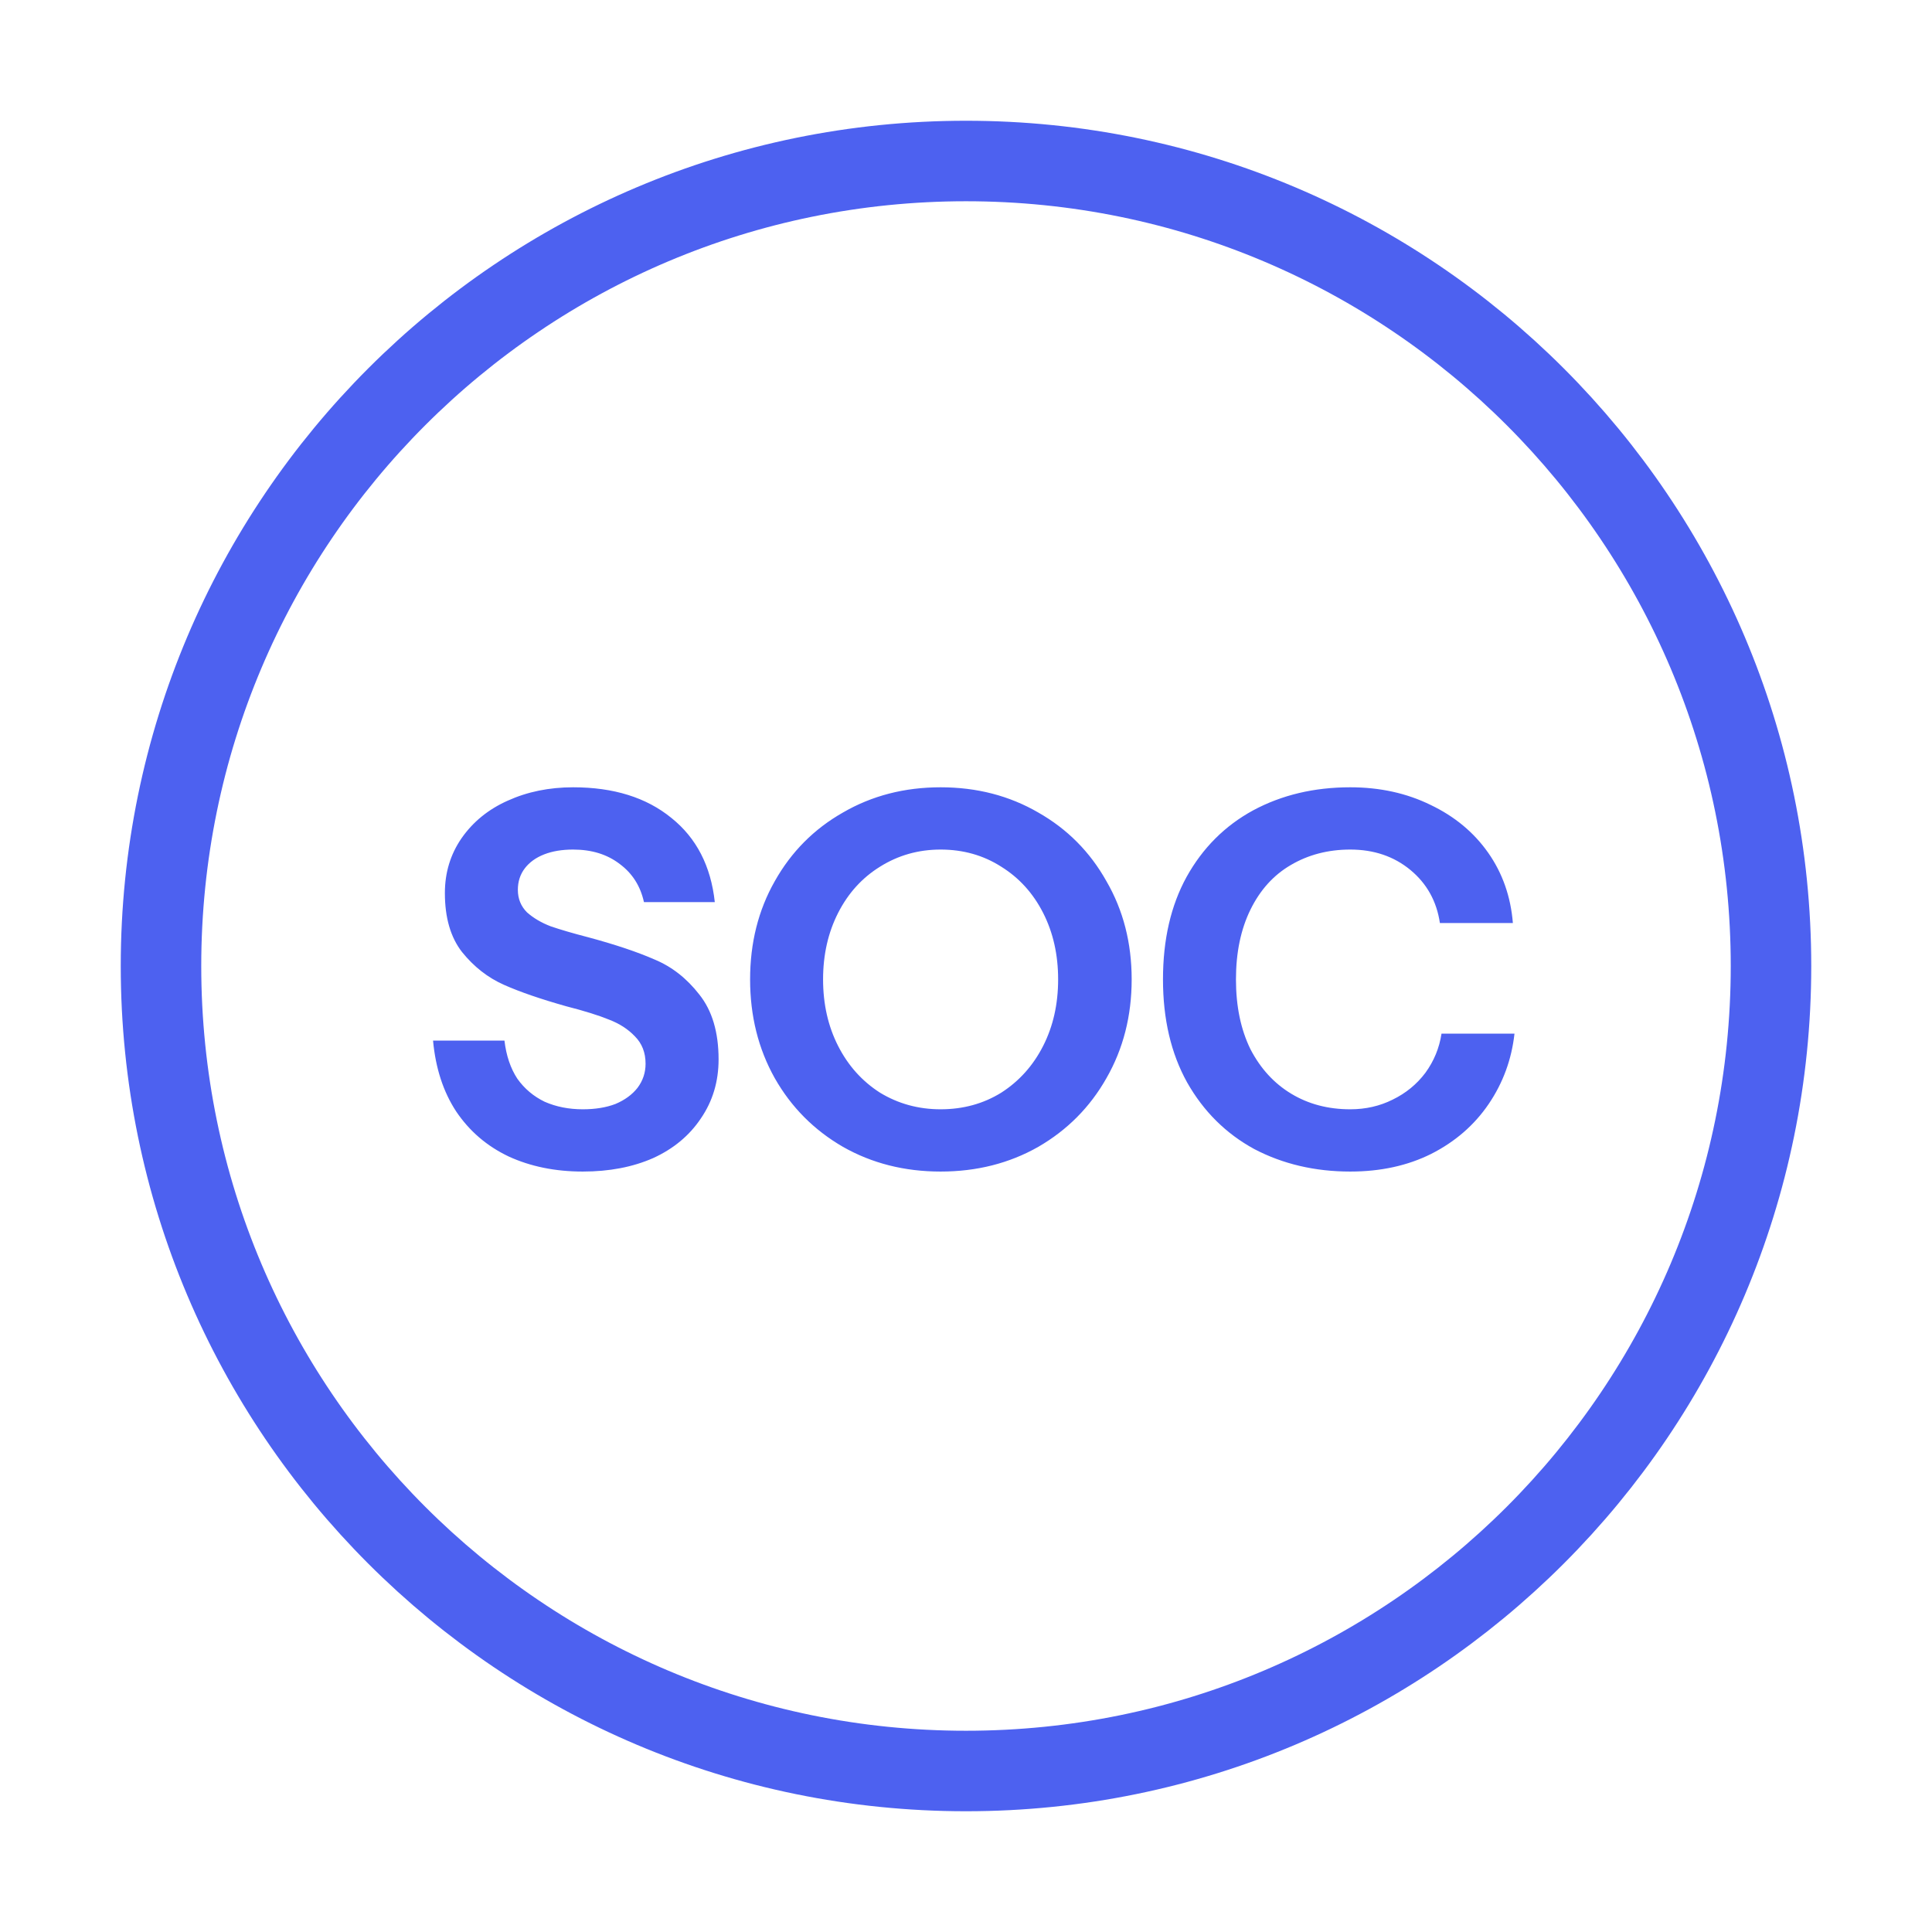
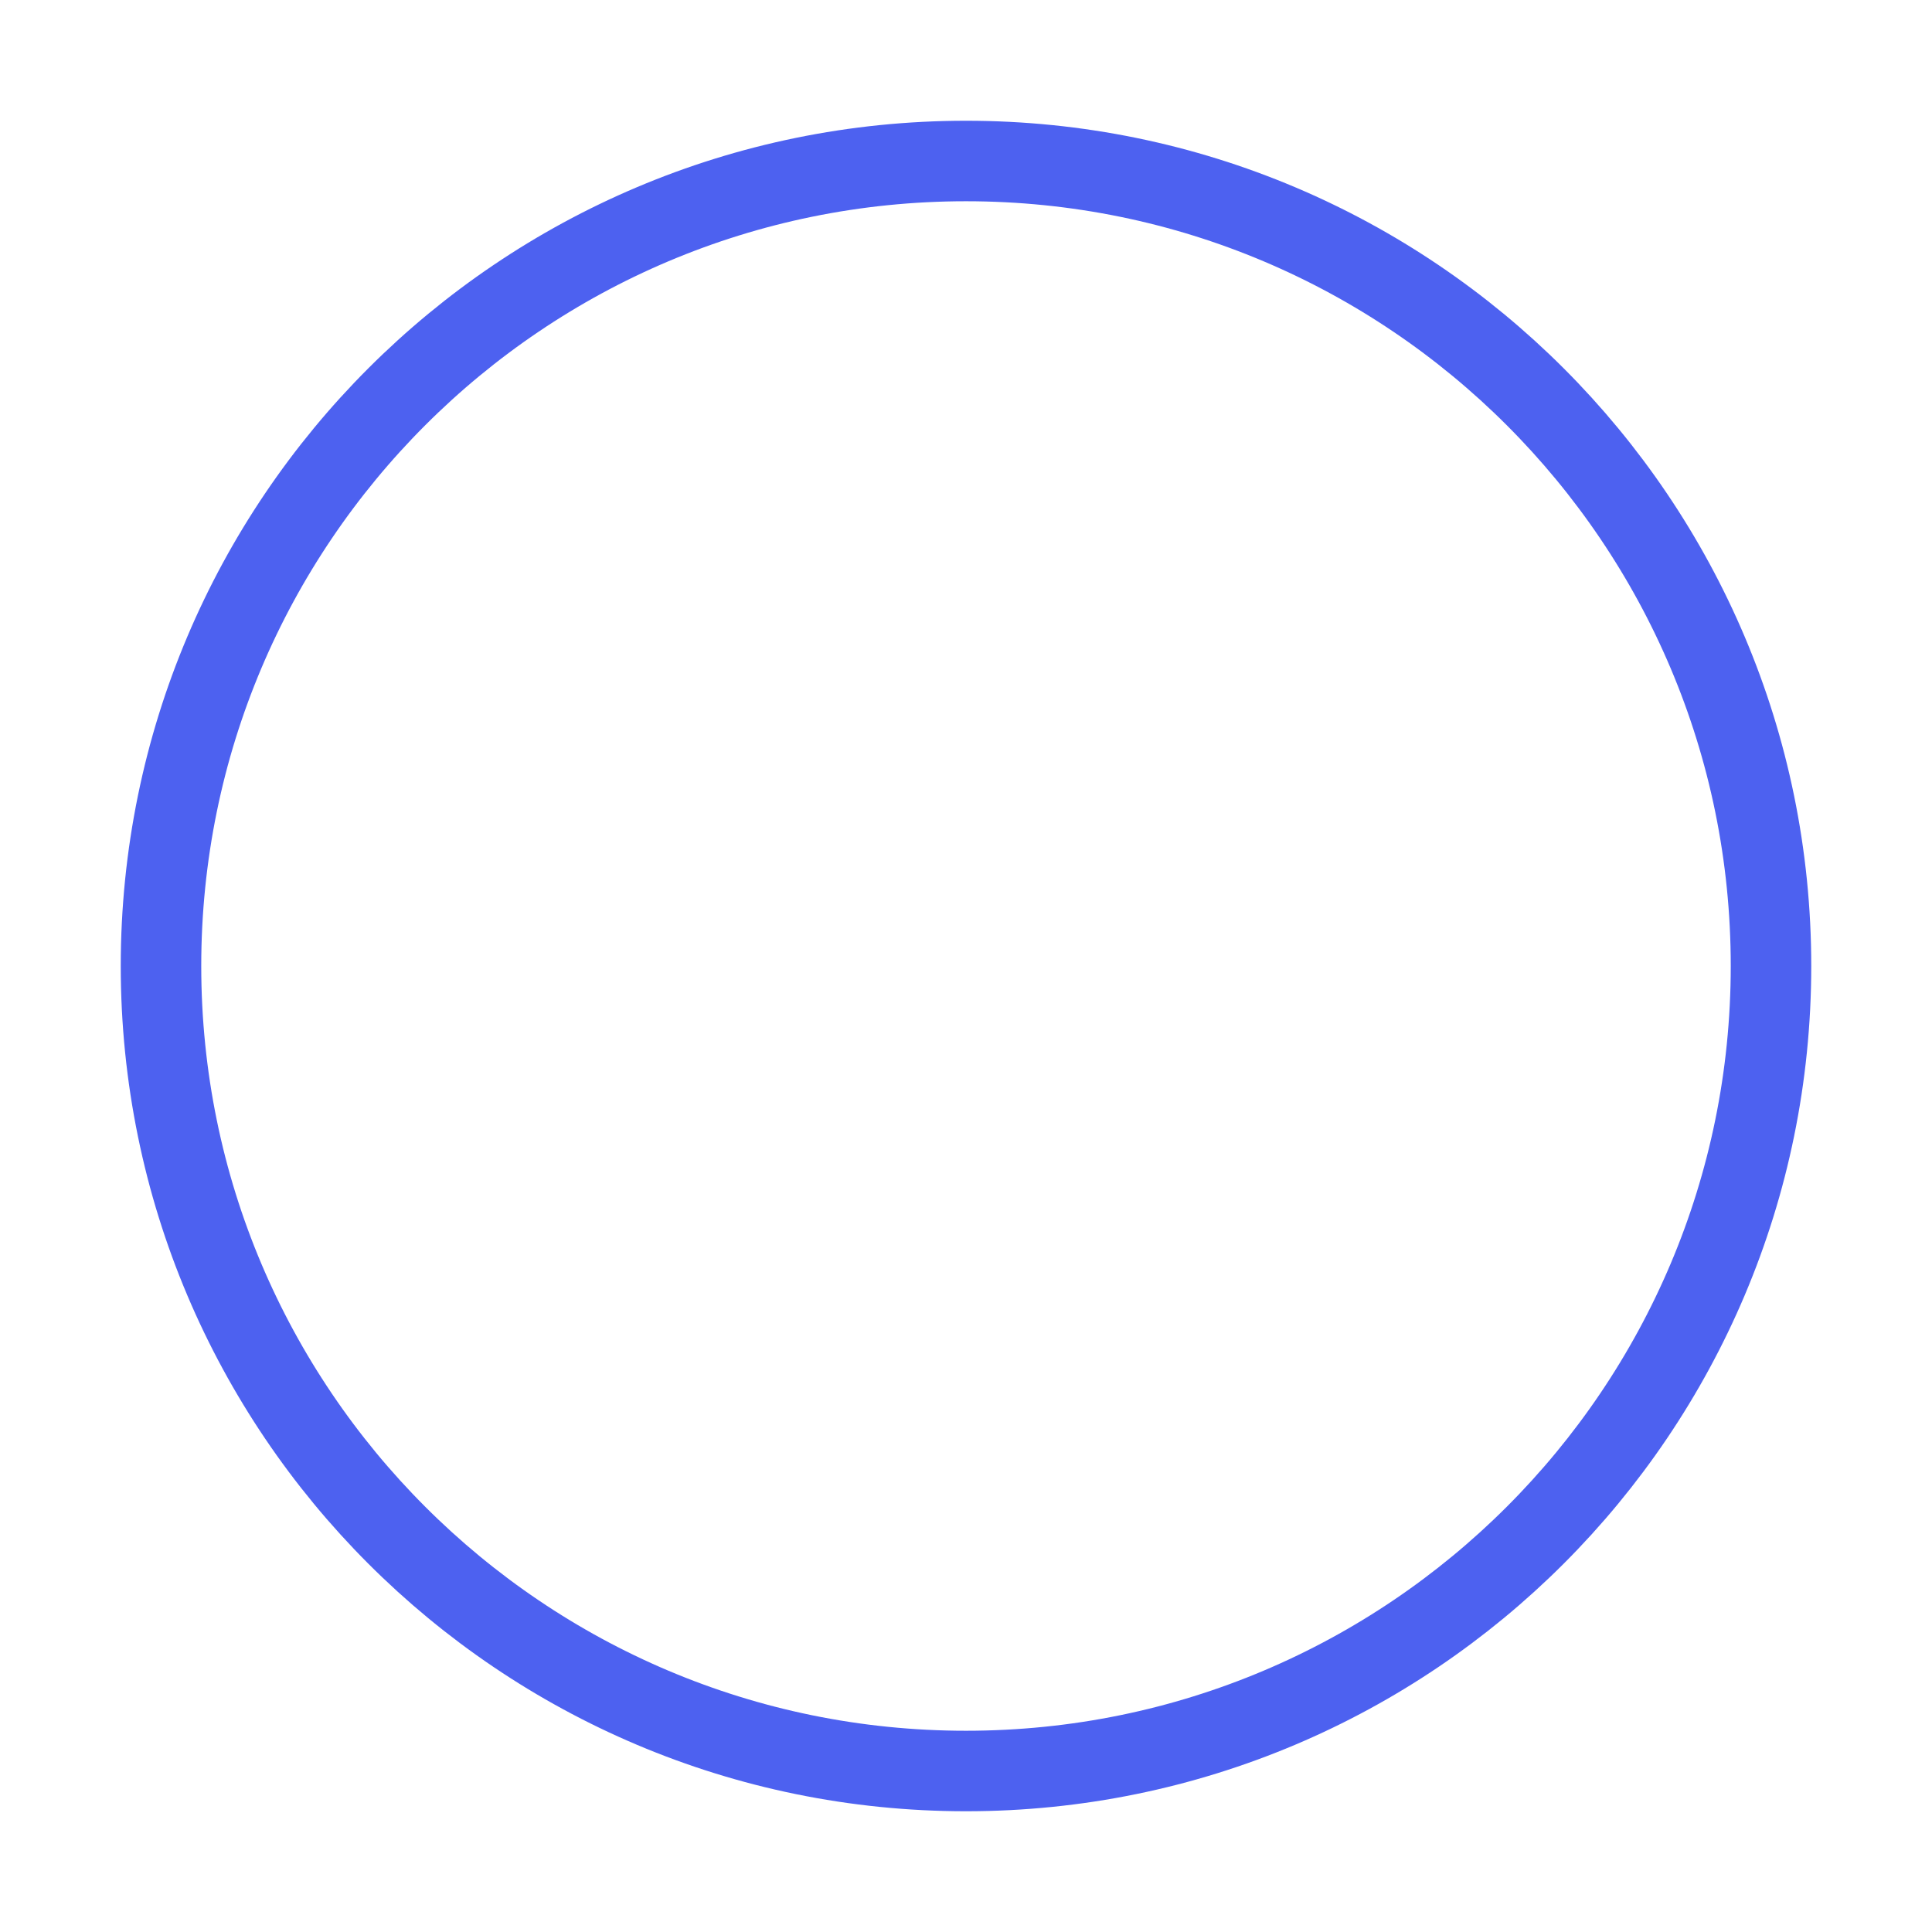
<svg xmlns="http://www.w3.org/2000/svg" width="48" height="48" viewBox="0 0 48 48" fill="none">
  <path d="M24 44C35.046 44 44 35.046 44 24C44 12.954 35.046 4 24 4C12.954 4 4 12.954 4 24C4 35.046 12.954 44 24 44Z" stroke="#4D61F0" stroke-width="2" stroke-linecap="round" stroke-linejoin="round" />
-   <path d="M14.479 29.107C13.795 29.107 13.182 28.982 12.639 28.733C12.097 28.476 11.662 28.102 11.333 27.613C11.013 27.125 10.822 26.538 10.759 25.853H12.533C12.577 26.227 12.684 26.542 12.853 26.8C13.03 27.049 13.257 27.24 13.533 27.373C13.817 27.498 14.133 27.56 14.479 27.56C14.79 27.56 15.062 27.516 15.293 27.427C15.524 27.329 15.706 27.196 15.839 27.027C15.973 26.849 16.039 26.649 16.039 26.427C16.039 26.151 15.95 25.924 15.773 25.747C15.604 25.569 15.39 25.431 15.133 25.333C14.875 25.227 14.519 25.116 14.066 25C13.435 24.822 12.919 24.645 12.519 24.467C12.119 24.289 11.773 24.018 11.479 23.653C11.195 23.289 11.053 22.8 11.053 22.187C11.053 21.68 11.191 21.227 11.466 20.827C11.751 20.418 12.133 20.107 12.613 19.893C13.102 19.671 13.644 19.56 14.239 19.56C15.244 19.56 16.057 19.813 16.679 20.32C17.302 20.818 17.662 21.516 17.759 22.413H15.999C15.911 22.013 15.71 21.698 15.399 21.467C15.088 21.227 14.702 21.107 14.239 21.107C13.964 21.107 13.724 21.147 13.519 21.227C13.315 21.307 13.155 21.422 13.039 21.573C12.924 21.724 12.866 21.902 12.866 22.107C12.866 22.329 12.942 22.516 13.093 22.667C13.253 22.809 13.448 22.924 13.679 23.013C13.911 23.093 14.23 23.187 14.639 23.293C15.297 23.471 15.839 23.653 16.266 23.84C16.693 24.018 17.062 24.307 17.373 24.707C17.693 25.107 17.853 25.645 17.853 26.32C17.853 26.871 17.706 27.36 17.413 27.787C17.128 28.213 16.733 28.542 16.226 28.773C15.719 28.996 15.137 29.107 14.479 29.107ZM23.369 29.107C22.472 29.107 21.663 28.902 20.943 28.493C20.223 28.076 19.658 27.507 19.249 26.787C18.84 26.058 18.636 25.24 18.636 24.333C18.636 23.427 18.84 22.613 19.249 21.893C19.658 21.165 20.223 20.596 20.943 20.187C21.663 19.769 22.472 19.56 23.369 19.56C24.267 19.56 25.076 19.769 25.796 20.187C26.516 20.596 27.081 21.165 27.489 21.893C27.907 22.613 28.116 23.427 28.116 24.333C28.116 25.24 27.907 26.058 27.489 26.787C27.081 27.507 26.516 28.076 25.796 28.493C25.076 28.902 24.267 29.107 23.369 29.107ZM23.369 27.56C23.929 27.56 24.432 27.422 24.876 27.147C25.32 26.862 25.667 26.476 25.916 25.987C26.165 25.498 26.289 24.947 26.289 24.333C26.289 23.72 26.165 23.169 25.916 22.68C25.667 22.191 25.32 21.809 24.876 21.533C24.432 21.249 23.929 21.107 23.369 21.107C22.818 21.107 22.316 21.249 21.863 21.533C21.418 21.809 21.072 22.191 20.823 22.68C20.574 23.169 20.449 23.72 20.449 24.333C20.449 24.947 20.574 25.498 20.823 25.987C21.072 26.476 21.418 26.862 21.863 27.147C22.316 27.422 22.818 27.56 23.369 27.56ZM33.547 29.107C32.667 29.107 31.871 28.92 31.16 28.547C30.458 28.164 29.902 27.613 29.494 26.893C29.094 26.173 28.894 25.32 28.894 24.333C28.894 23.347 29.089 22.498 29.48 21.787C29.88 21.067 30.431 20.516 31.134 20.133C31.845 19.751 32.649 19.56 33.547 19.56C34.285 19.56 34.951 19.707 35.547 20C36.142 20.285 36.618 20.68 36.974 21.187C37.329 21.693 37.534 22.276 37.587 22.933H35.774C35.694 22.391 35.449 21.951 35.04 21.613C34.631 21.276 34.134 21.107 33.547 21.107C32.996 21.107 32.502 21.236 32.067 21.493C31.64 21.742 31.307 22.111 31.067 22.6C30.827 23.089 30.707 23.667 30.707 24.333C30.707 25 30.827 25.578 31.067 26.067C31.316 26.547 31.654 26.916 32.08 27.173C32.507 27.431 32.996 27.56 33.547 27.56C33.929 27.56 34.28 27.48 34.6 27.32C34.929 27.16 35.2 26.938 35.414 26.653C35.627 26.36 35.76 26.036 35.814 25.68H37.627C37.556 26.32 37.343 26.902 36.987 27.427C36.631 27.951 36.156 28.364 35.56 28.667C34.974 28.96 34.303 29.107 33.547 29.107Z" fill="#4D61F0" />
</svg>